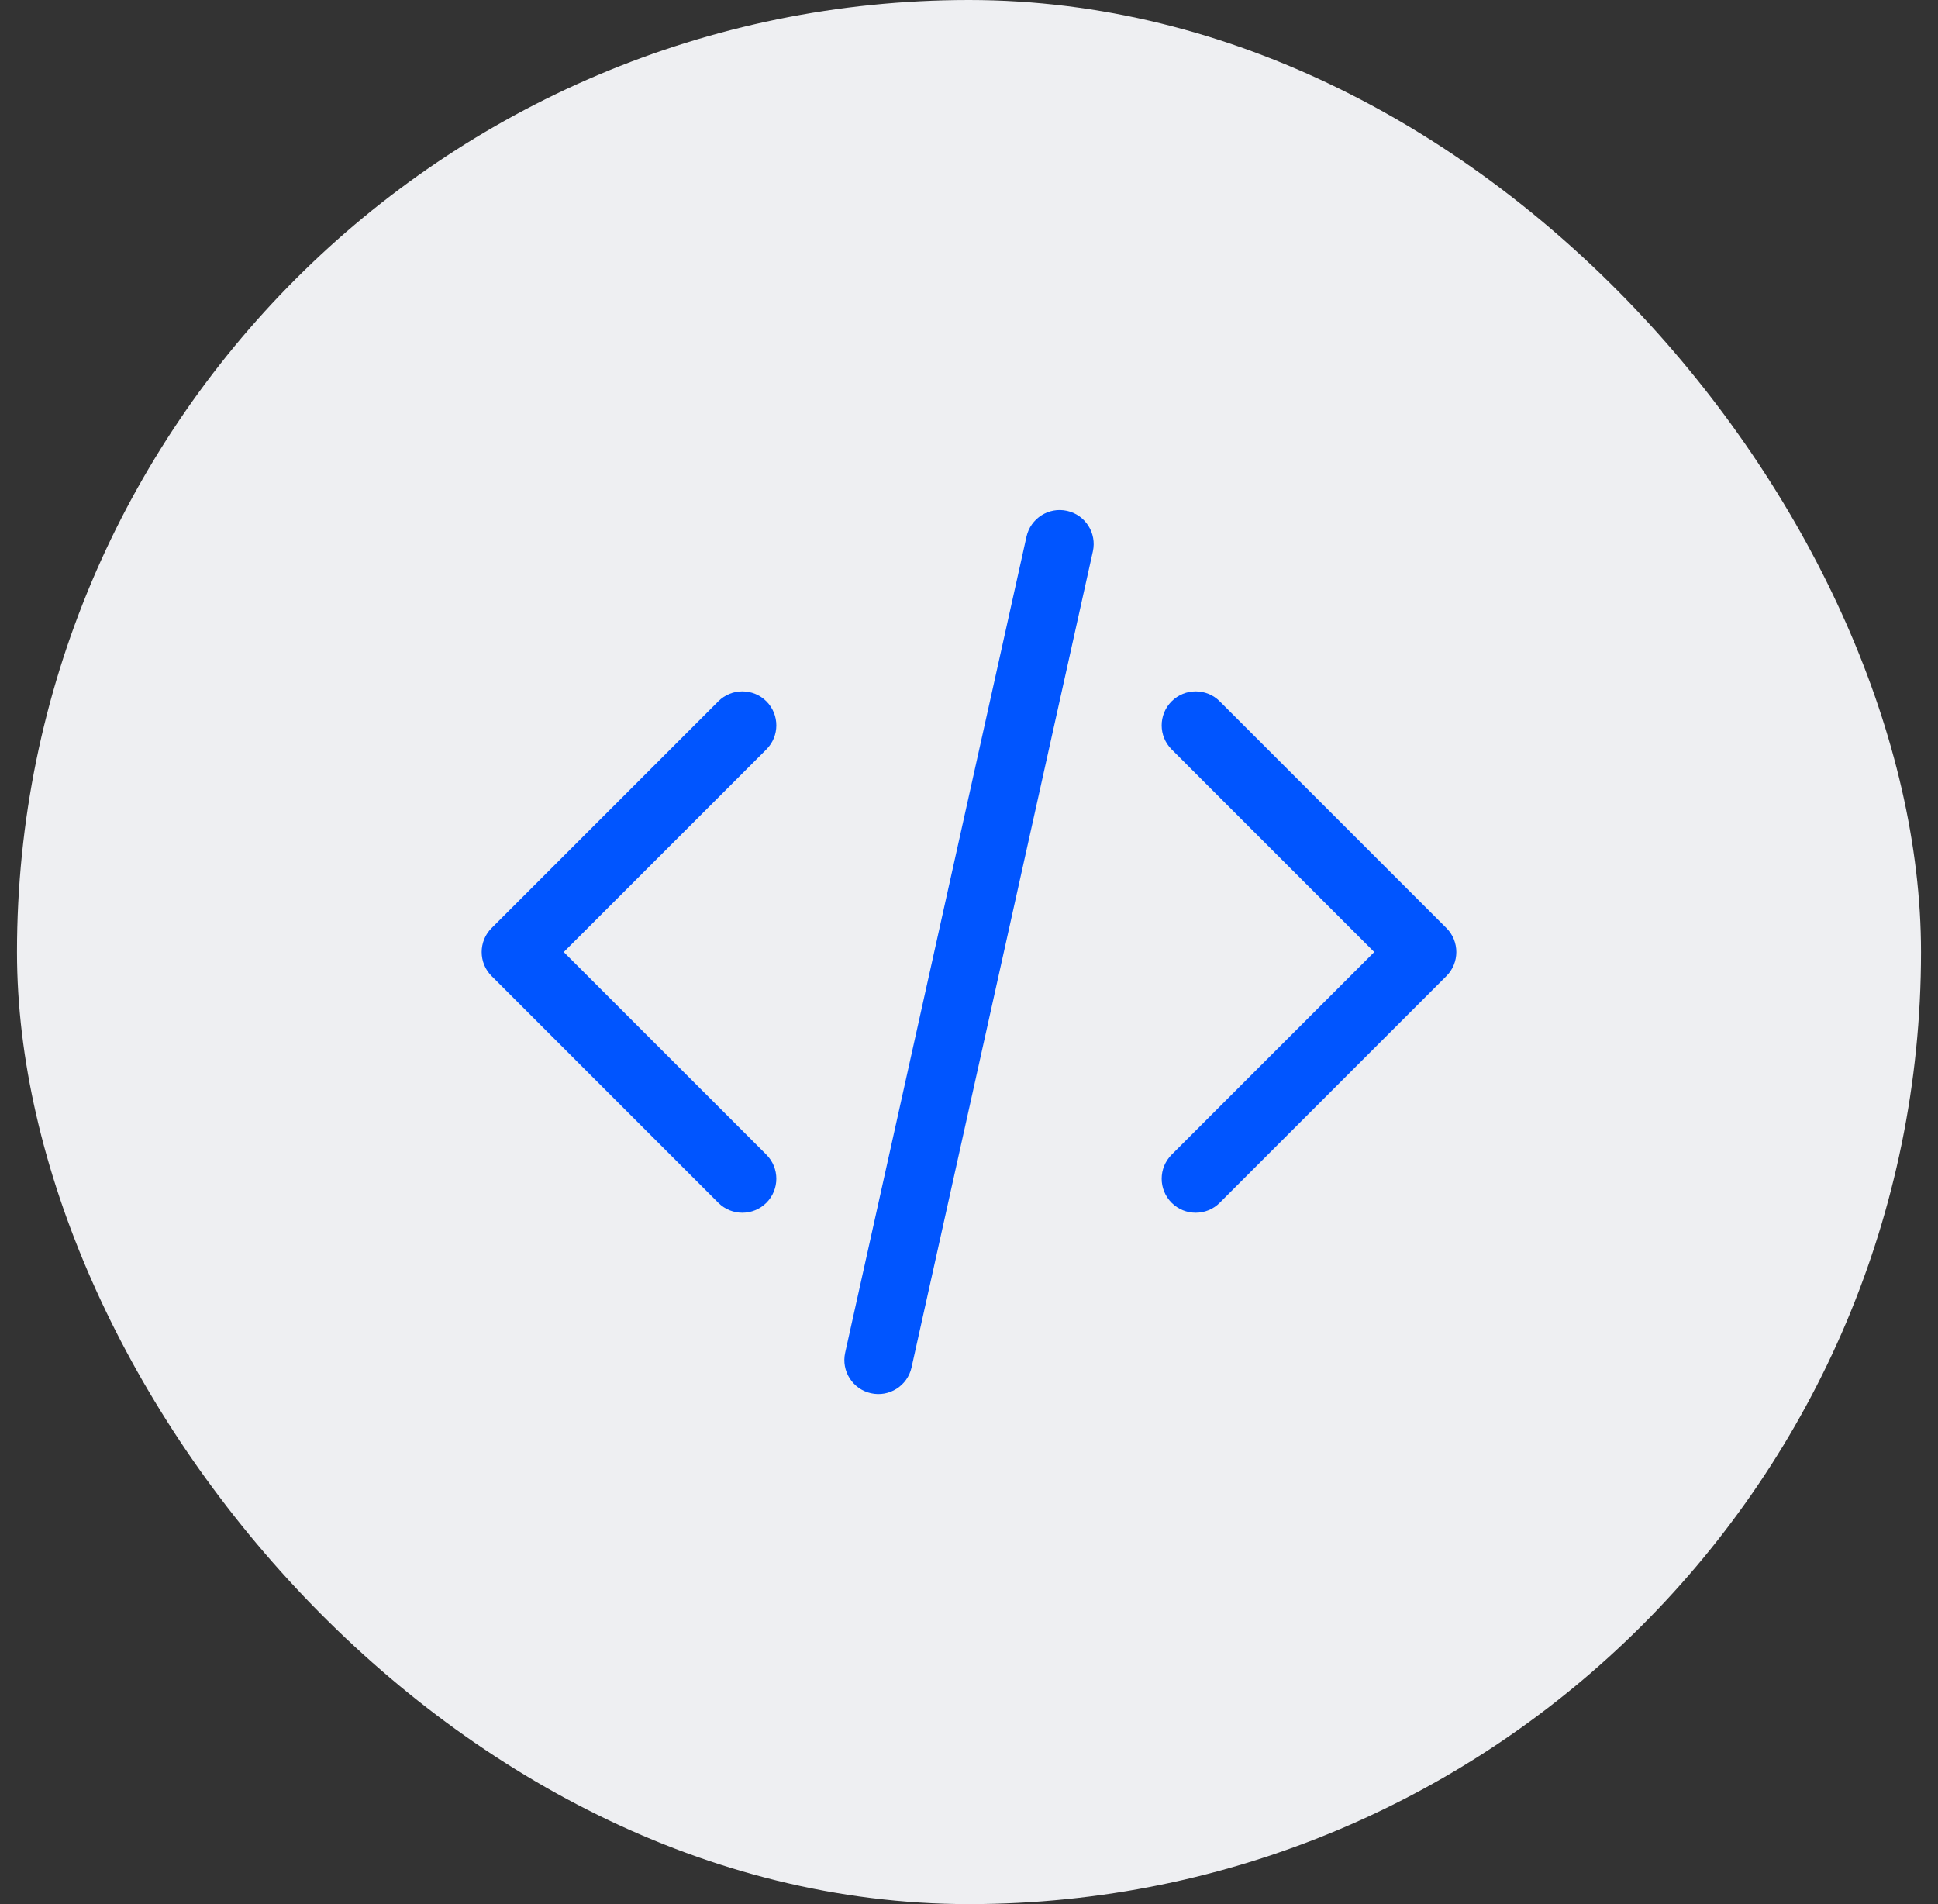
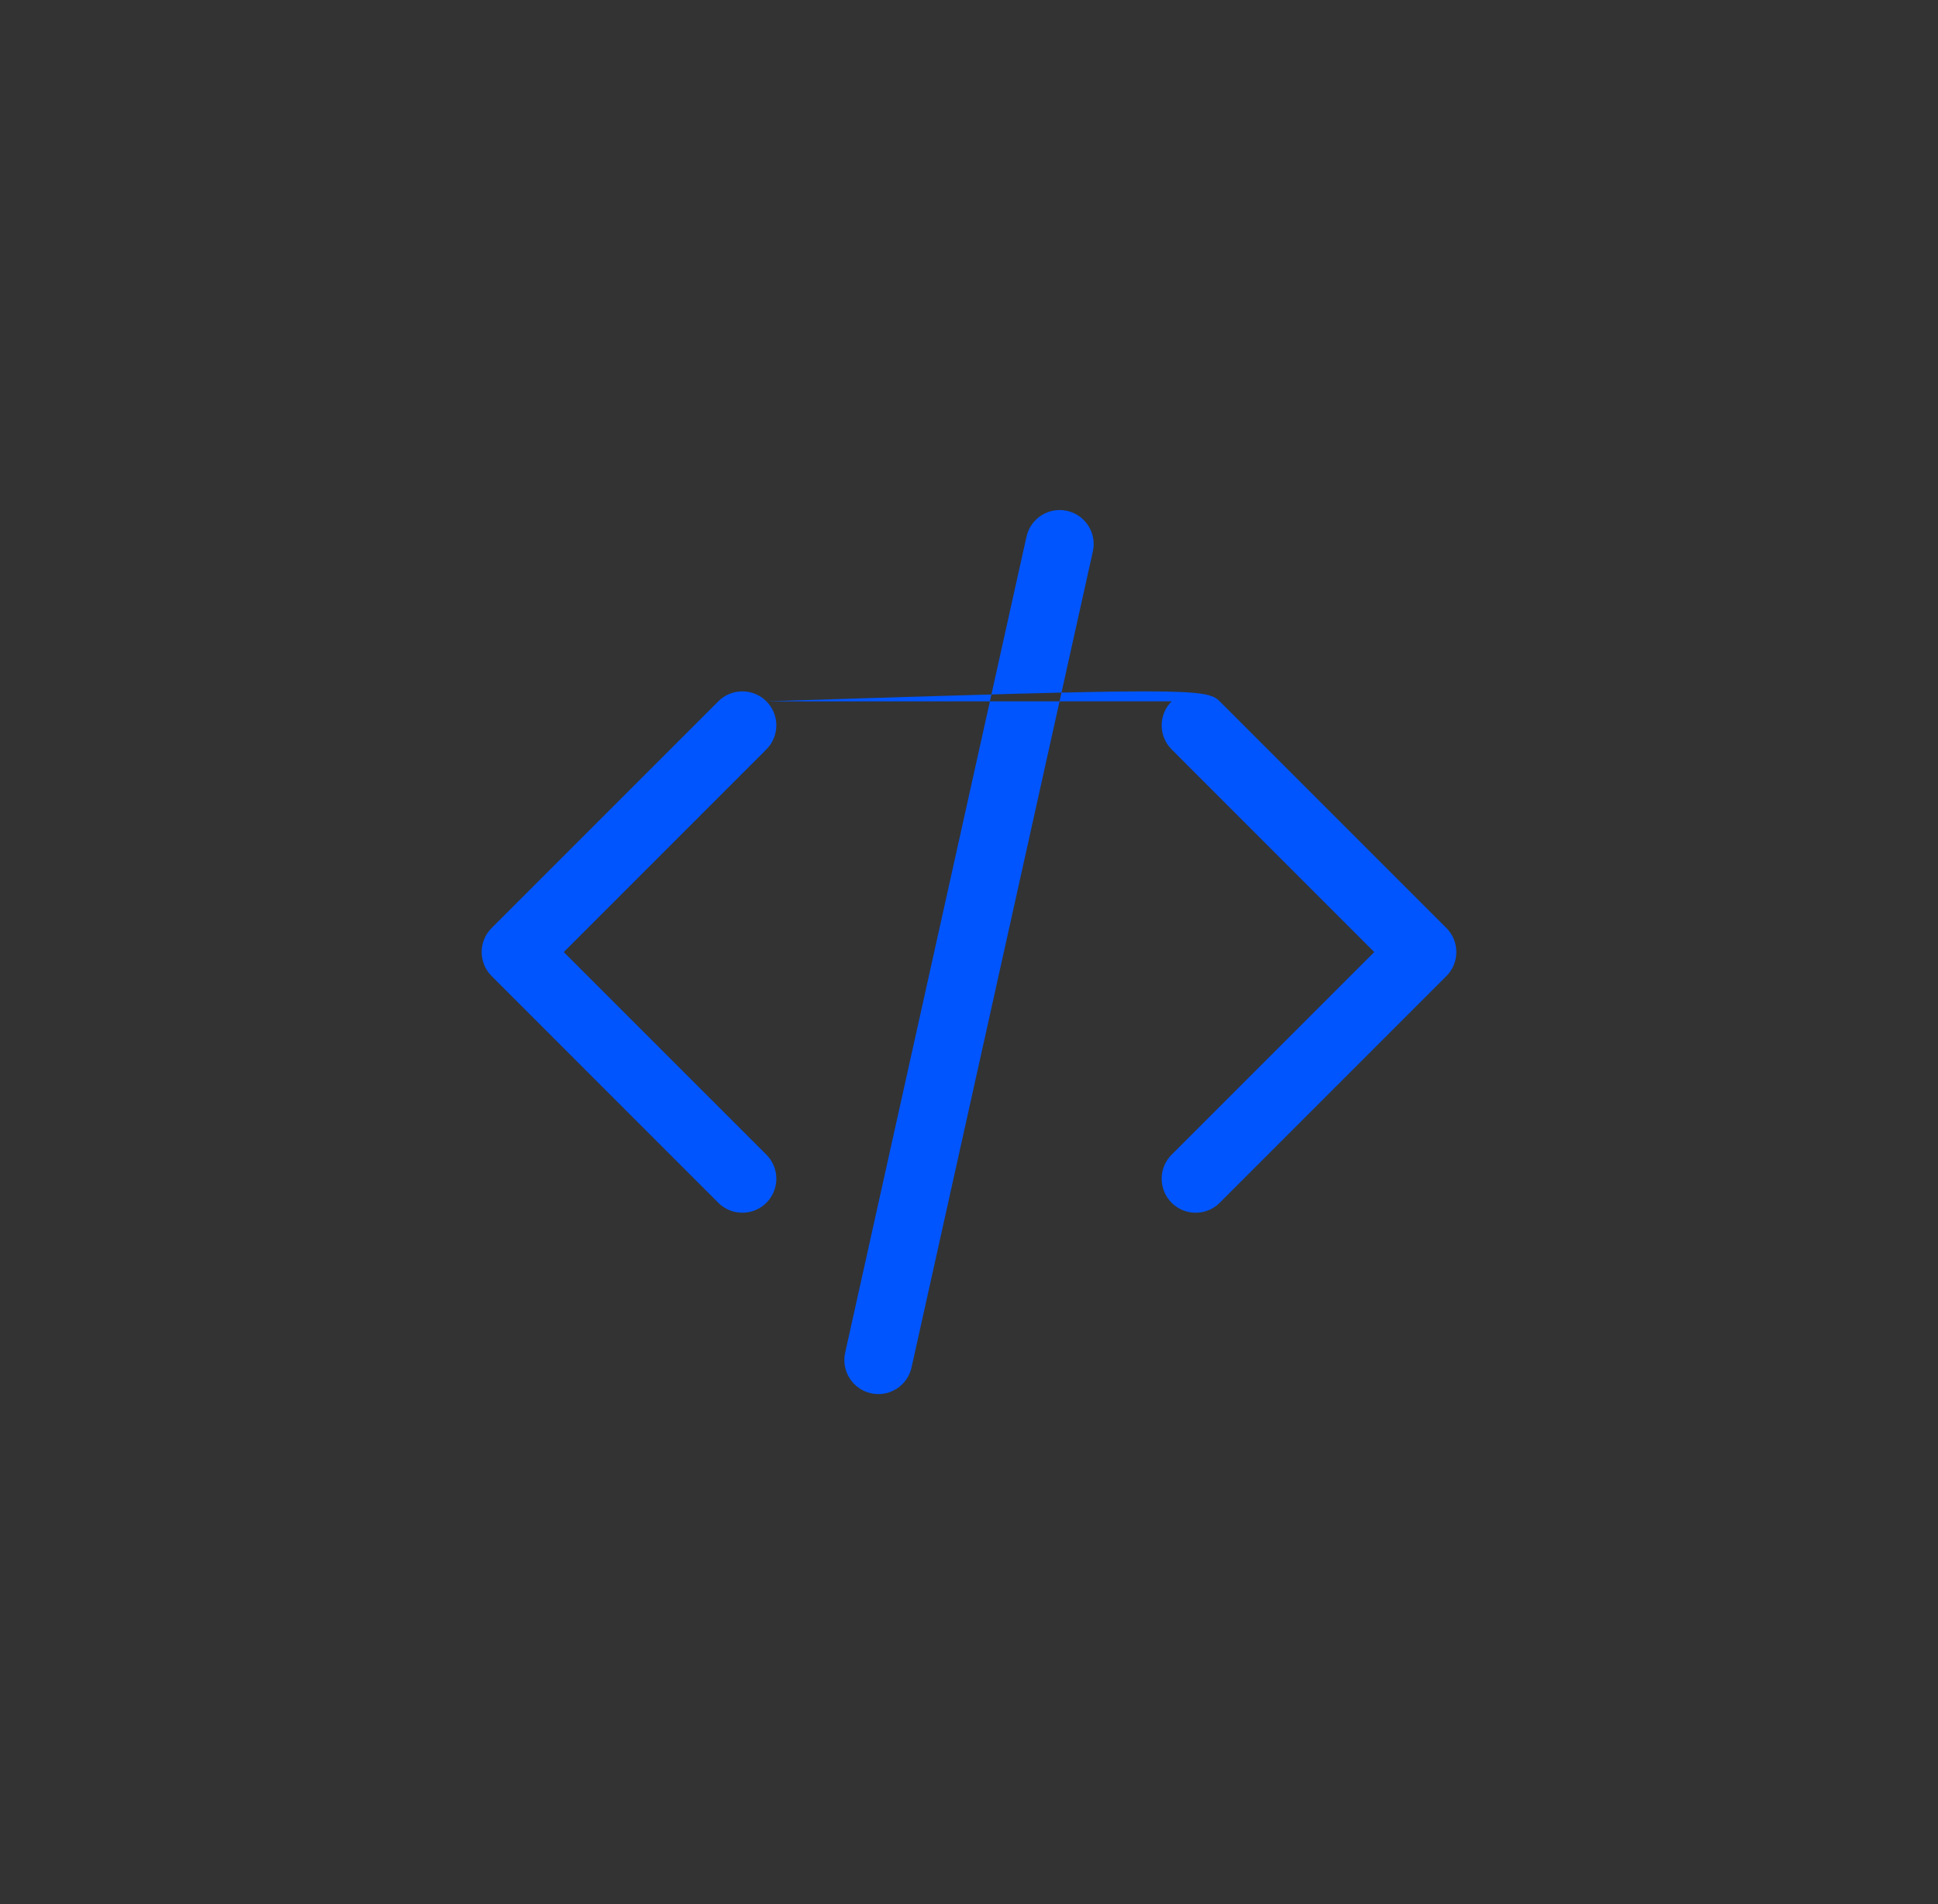
<svg xmlns="http://www.w3.org/2000/svg" width="57" height="56" viewBox="0 0 57 56" fill="none">
  <rect x="0" y="0" width="57" height="56" fill="#333333" stroke="none" />
-   <rect x="0.5" width="56" height="56" rx="28" fill="#EEEFF2" />
-   <path fill-rule="evenodd" clip-rule="evenodd" d="M31.384 15.024C31.923 15.144 32.263 15.678 32.143 16.217L26.81 40.217C26.69 40.756 26.156 41.096 25.617 40.976C25.078 40.856 24.738 40.322 24.858 39.783L30.191 15.783C30.311 15.244 30.845 14.904 31.384 15.024ZM22.541 20.626C22.931 21.017 22.931 21.65 22.541 22.04L16.581 28L22.541 33.959C22.931 34.35 22.931 34.983 22.541 35.374C22.15 35.764 21.517 35.764 21.127 35.374L14.46 28.707C14.069 28.317 14.069 27.683 14.46 27.293L21.127 20.626C21.517 20.236 22.15 20.236 22.541 20.626ZM34.46 20.626C34.85 20.236 35.484 20.236 35.874 20.626L42.541 27.293C42.931 27.683 42.931 28.317 42.541 28.707L35.874 35.374C35.484 35.764 34.85 35.764 34.46 35.374C34.069 34.983 34.069 34.35 34.46 33.959L40.419 28L34.46 22.04C34.069 21.65 34.069 21.017 34.46 20.626Z" fill="#0055FF" />
+   <path fill-rule="evenodd" clip-rule="evenodd" d="M31.384 15.024C31.923 15.144 32.263 15.678 32.143 16.217L26.81 40.217C26.69 40.756 26.156 41.096 25.617 40.976C25.078 40.856 24.738 40.322 24.858 39.783L30.191 15.783C30.311 15.244 30.845 14.904 31.384 15.024ZM22.541 20.626C22.931 21.017 22.931 21.65 22.541 22.04L16.581 28L22.541 33.959C22.931 34.35 22.931 34.983 22.541 35.374C22.15 35.764 21.517 35.764 21.127 35.374L14.46 28.707C14.069 28.317 14.069 27.683 14.46 27.293L21.127 20.626C21.517 20.236 22.15 20.236 22.541 20.626ZC34.85 20.236 35.484 20.236 35.874 20.626L42.541 27.293C42.931 27.683 42.931 28.317 42.541 28.707L35.874 35.374C35.484 35.764 34.85 35.764 34.46 35.374C34.069 34.983 34.069 34.35 34.46 33.959L40.419 28L34.46 22.04C34.069 21.65 34.069 21.017 34.46 20.626Z" fill="#0055FF" />
</svg>